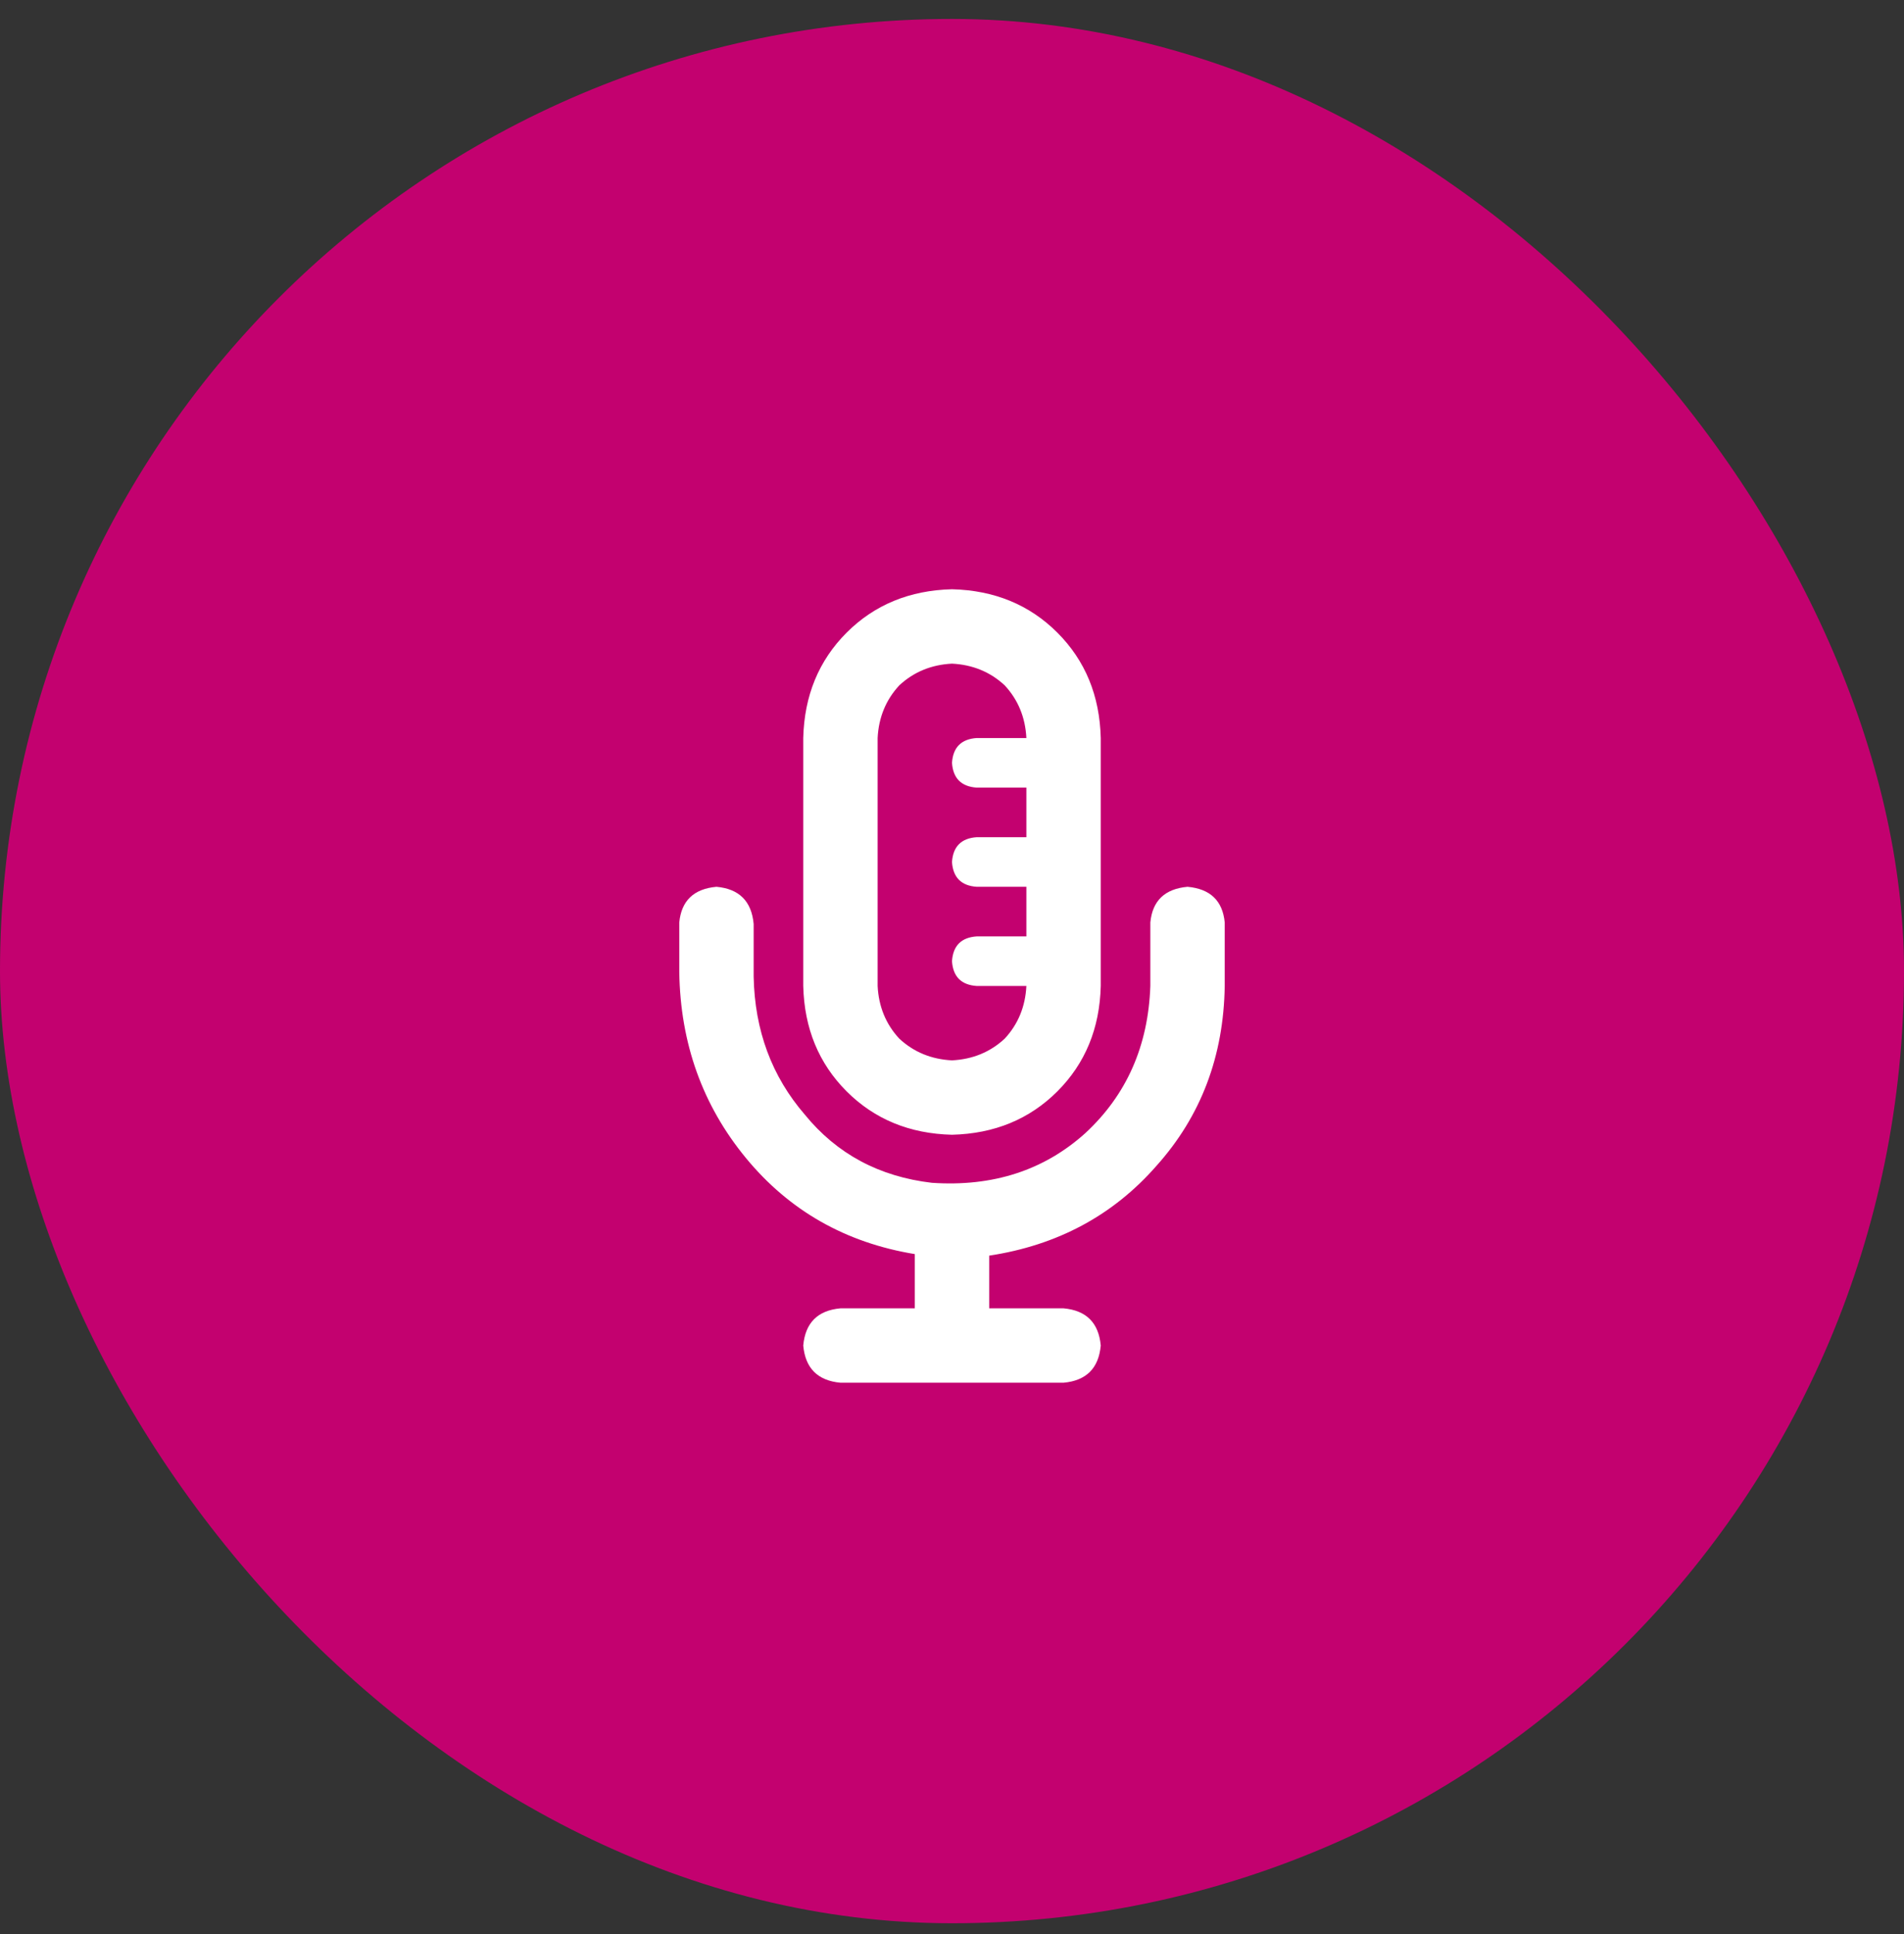
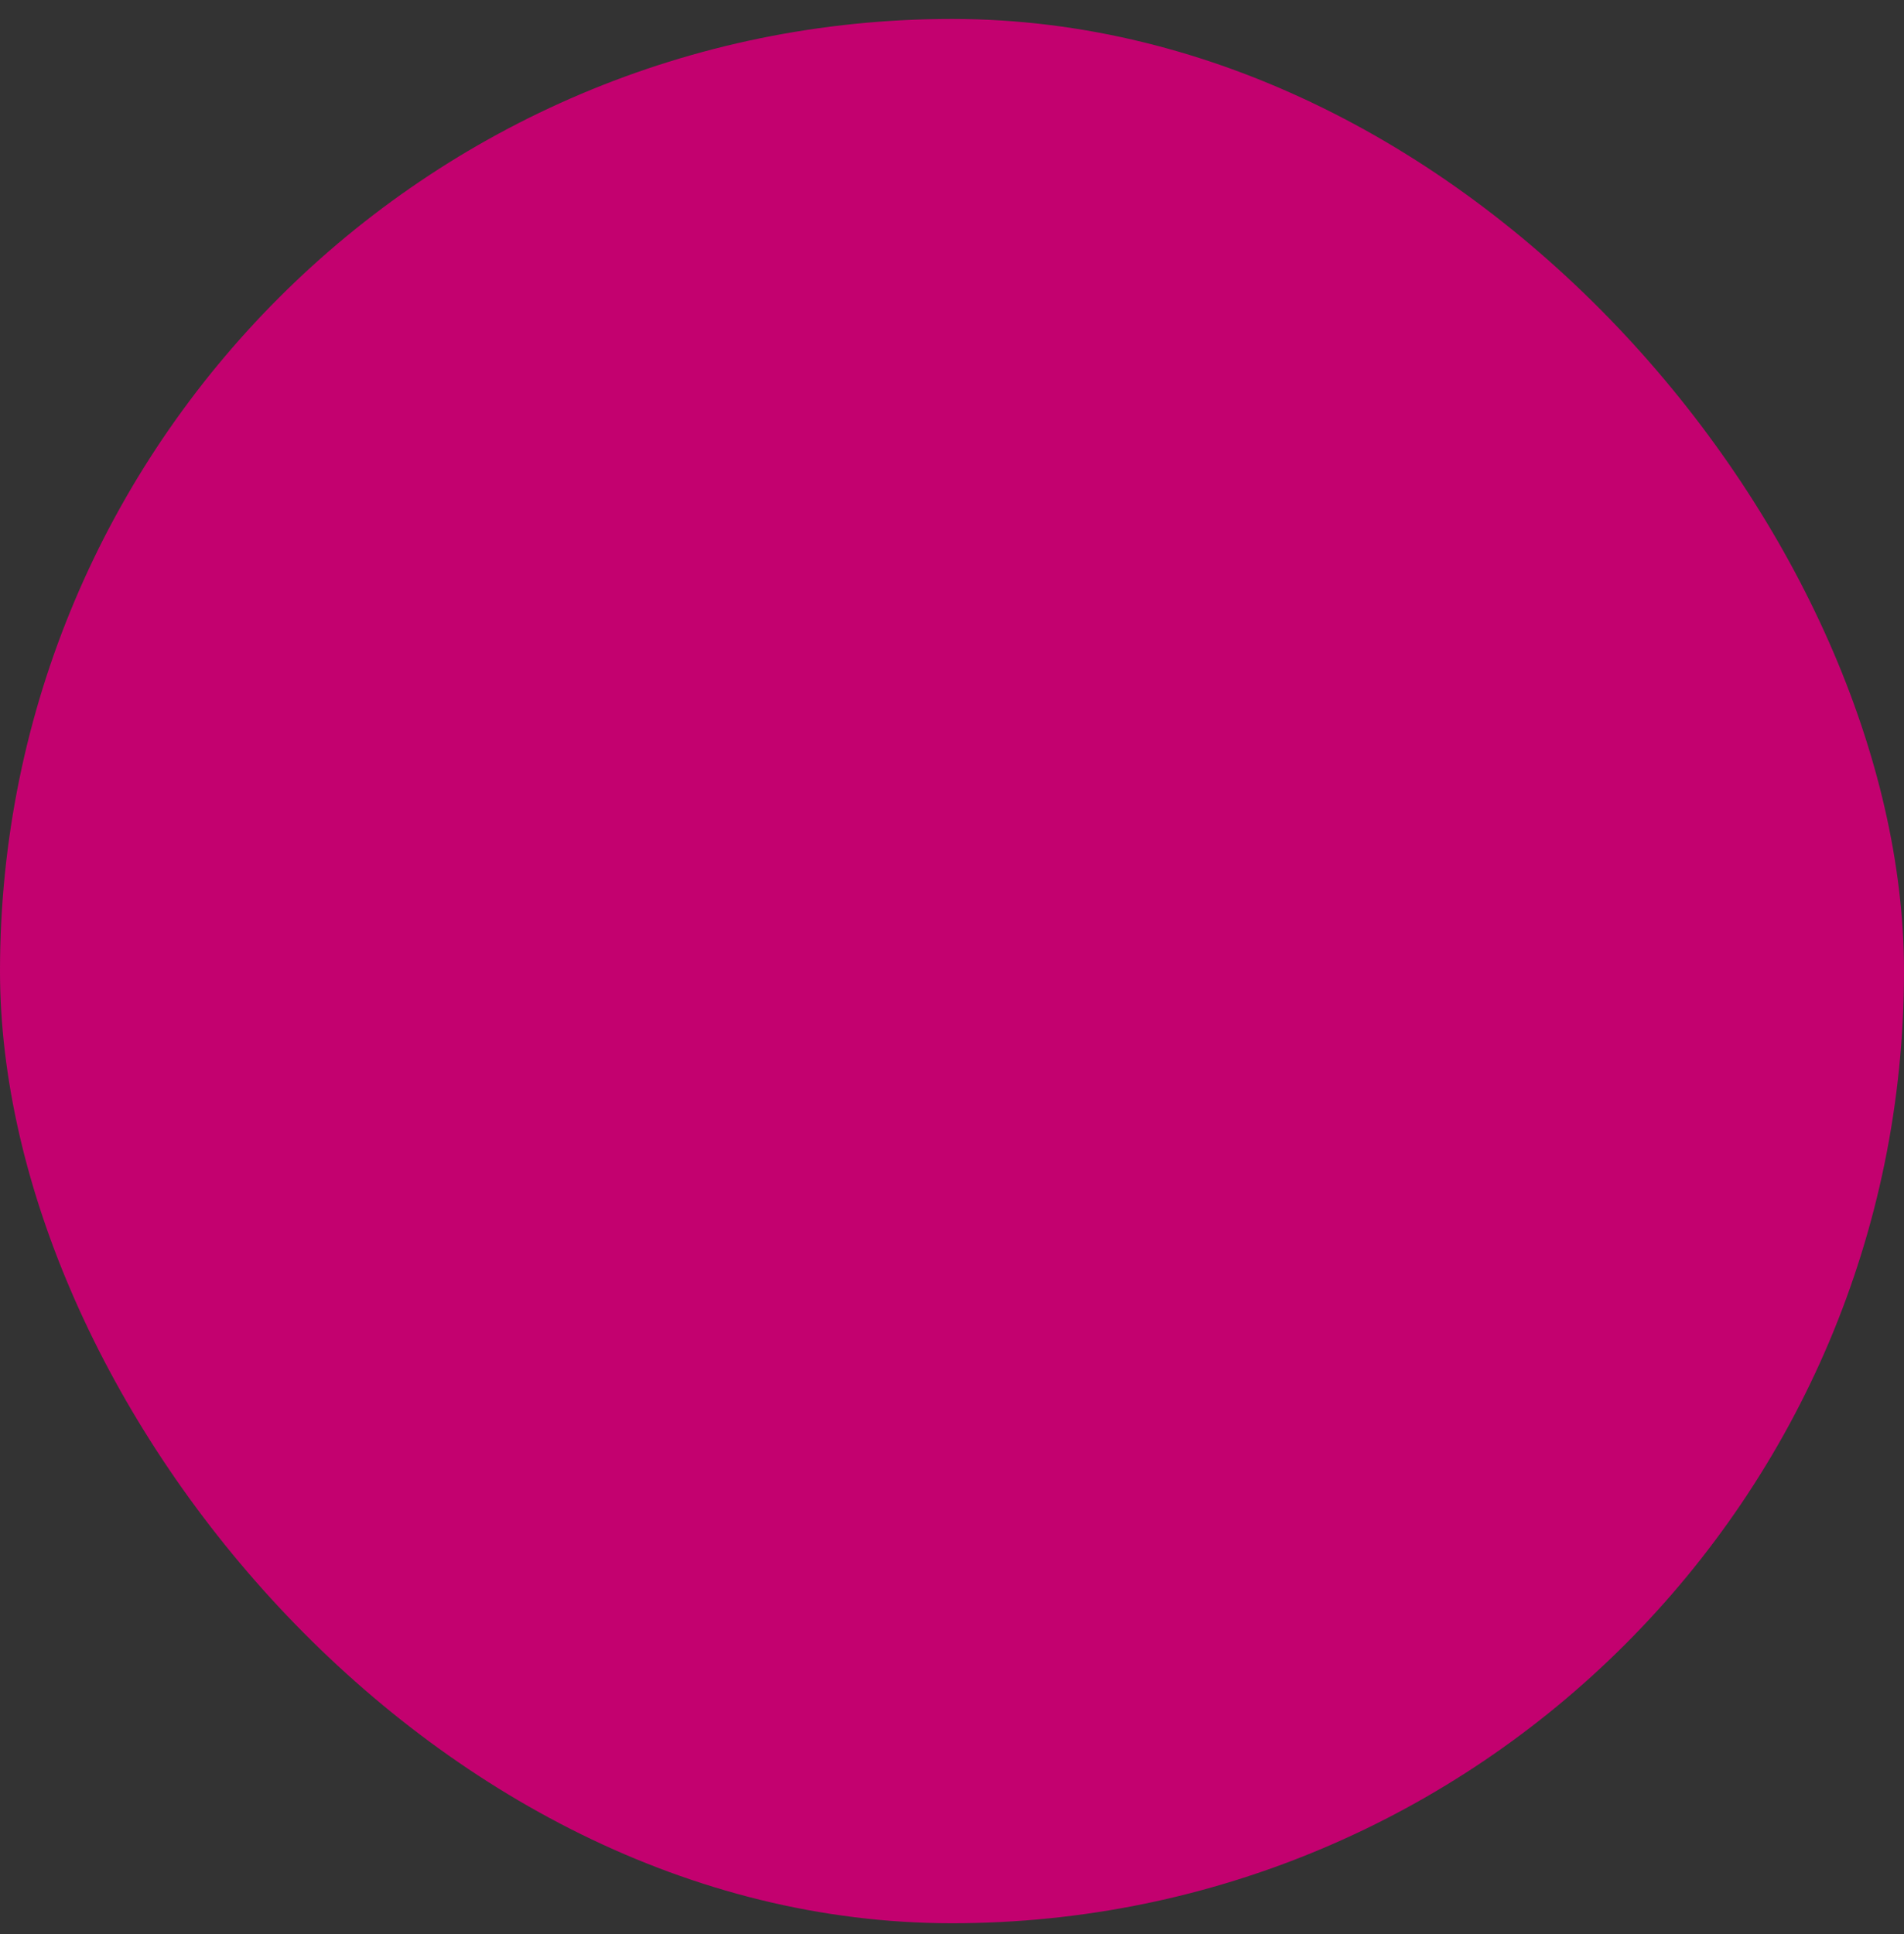
<svg xmlns="http://www.w3.org/2000/svg" width="64" height="65" viewBox="0 0 64 65" fill="none">
  <rect x="0" y="0" width="64" height="65" fill="#333333" stroke="none" />
  <rect y="0.637" width="64" height="64" rx="32" fill="#C3016F" />
-   <path d="M32 38.137C30.576 38.102 29.396 37.616 28.458 36.679C27.521 35.741 27.035 34.561 27 33.137V24.804C27.035 23.38 27.521 22.2 28.458 21.262C29.396 20.325 30.576 19.839 32 19.804C33.424 19.839 34.604 20.325 35.542 21.262C36.479 22.2 36.965 23.38 37 24.804V33.137C36.965 34.561 36.479 35.741 35.542 36.679C34.604 37.616 33.424 38.102 32 38.137ZM29.5 24.804V33.137C29.535 33.832 29.778 34.422 30.229 34.908C30.715 35.359 31.306 35.602 32 35.637C32.694 35.602 33.285 35.359 33.771 34.908C34.222 34.422 34.465 33.832 34.5 33.137H32.833C32.312 33.102 32.035 32.825 32 32.304C32.035 31.783 32.312 31.505 32.833 31.471H34.5V29.804H32.833C32.312 29.769 32.035 29.491 32 28.971C32.035 28.45 32.312 28.172 32.833 28.137H34.5V26.471H32.833C32.312 26.436 32.035 26.158 32 25.637C32.035 25.116 32.312 24.839 32.833 24.804H34.5C34.465 24.109 34.222 23.519 33.771 23.033C33.285 22.582 32.694 22.339 32 22.304C31.306 22.339 30.715 22.582 30.229 23.033C29.778 23.519 29.535 24.109 29.5 24.804ZM39.917 29.804C40.681 29.873 41.097 30.273 41.167 31.002V33.137C41.132 35.498 40.368 37.512 38.875 39.179C37.417 40.846 35.542 41.852 33.25 42.2V43.971H35.75C36.514 44.04 36.931 44.457 37 45.221C36.931 45.984 36.514 46.401 35.75 46.471H28.25C27.486 46.401 27.069 45.984 27 45.221C27.069 44.457 27.486 44.04 28.25 43.971H30.75V42.148C28.424 41.766 26.531 40.689 25.073 38.919C23.615 37.148 22.868 35.064 22.833 32.669V31.002C22.903 30.273 23.319 29.873 24.083 29.804C24.847 29.873 25.264 30.29 25.333 31.054V32.825C25.368 34.63 25.941 36.175 27.052 37.46C28.128 38.78 29.552 39.544 31.323 39.752C33.371 39.891 35.09 39.335 36.479 38.085C37.868 36.8 38.597 35.151 38.667 33.137V31.002C38.736 30.273 39.153 29.873 39.917 29.804Z" fill="white" />
</svg>